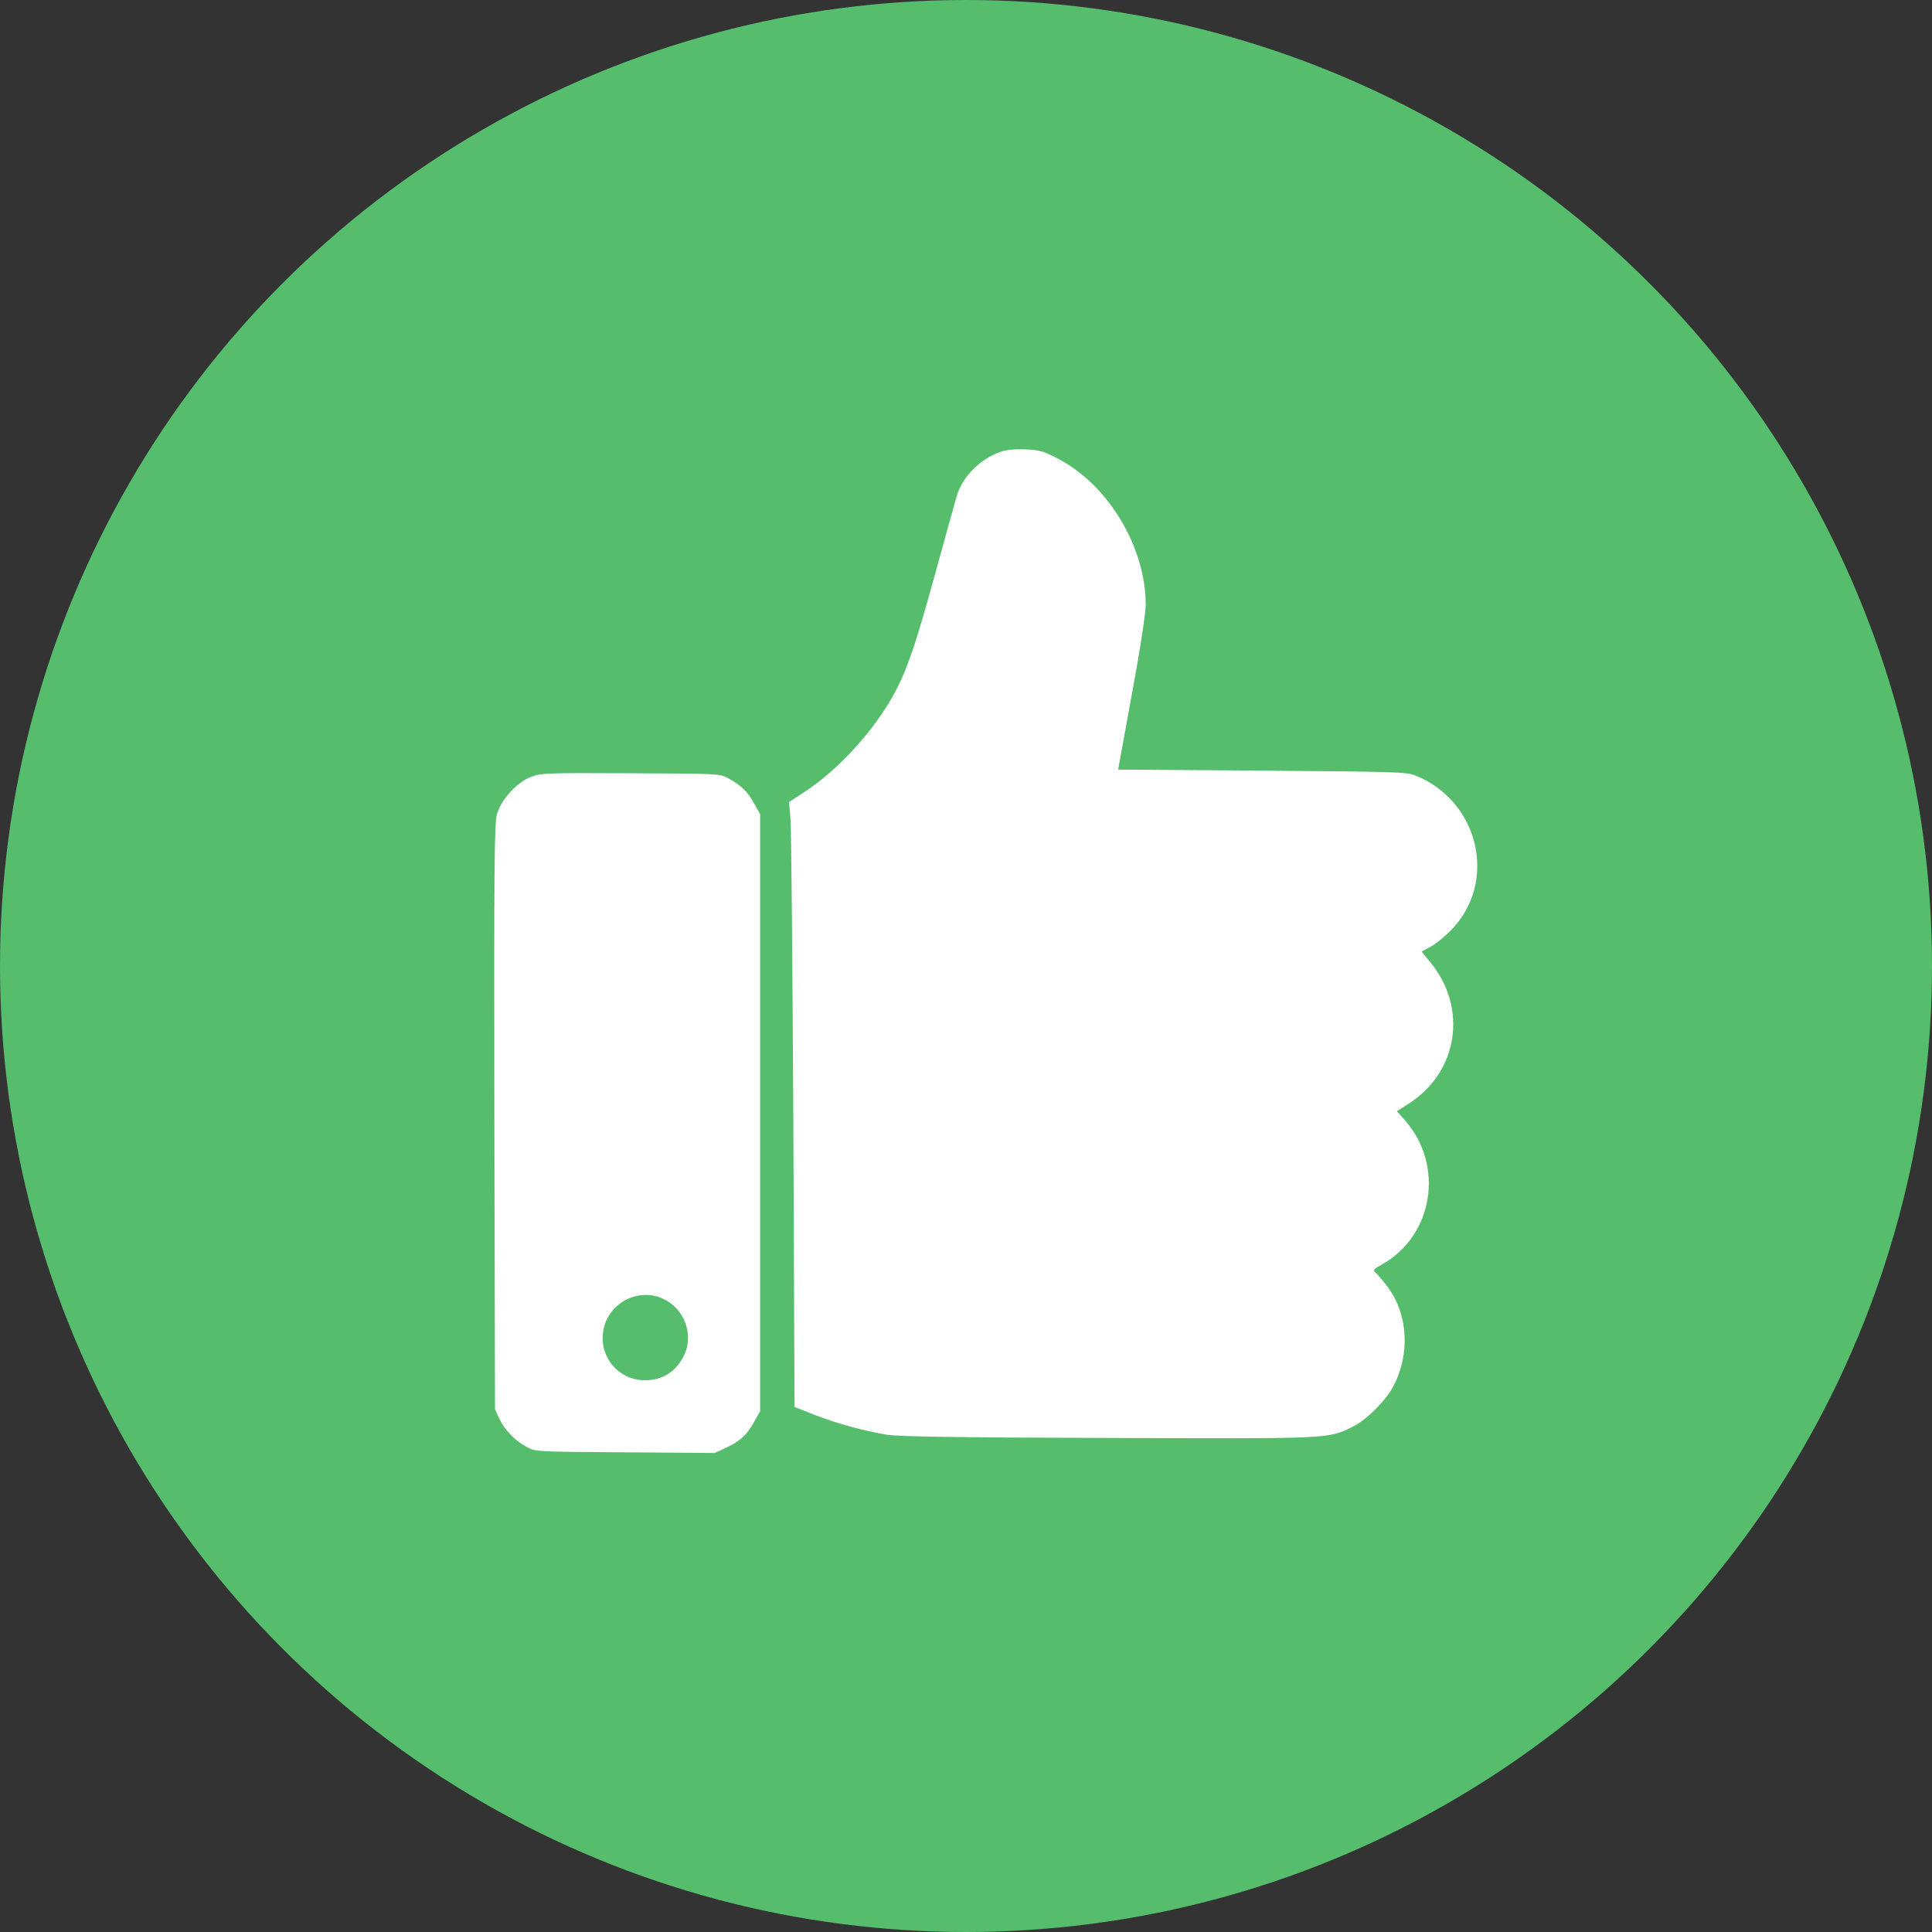
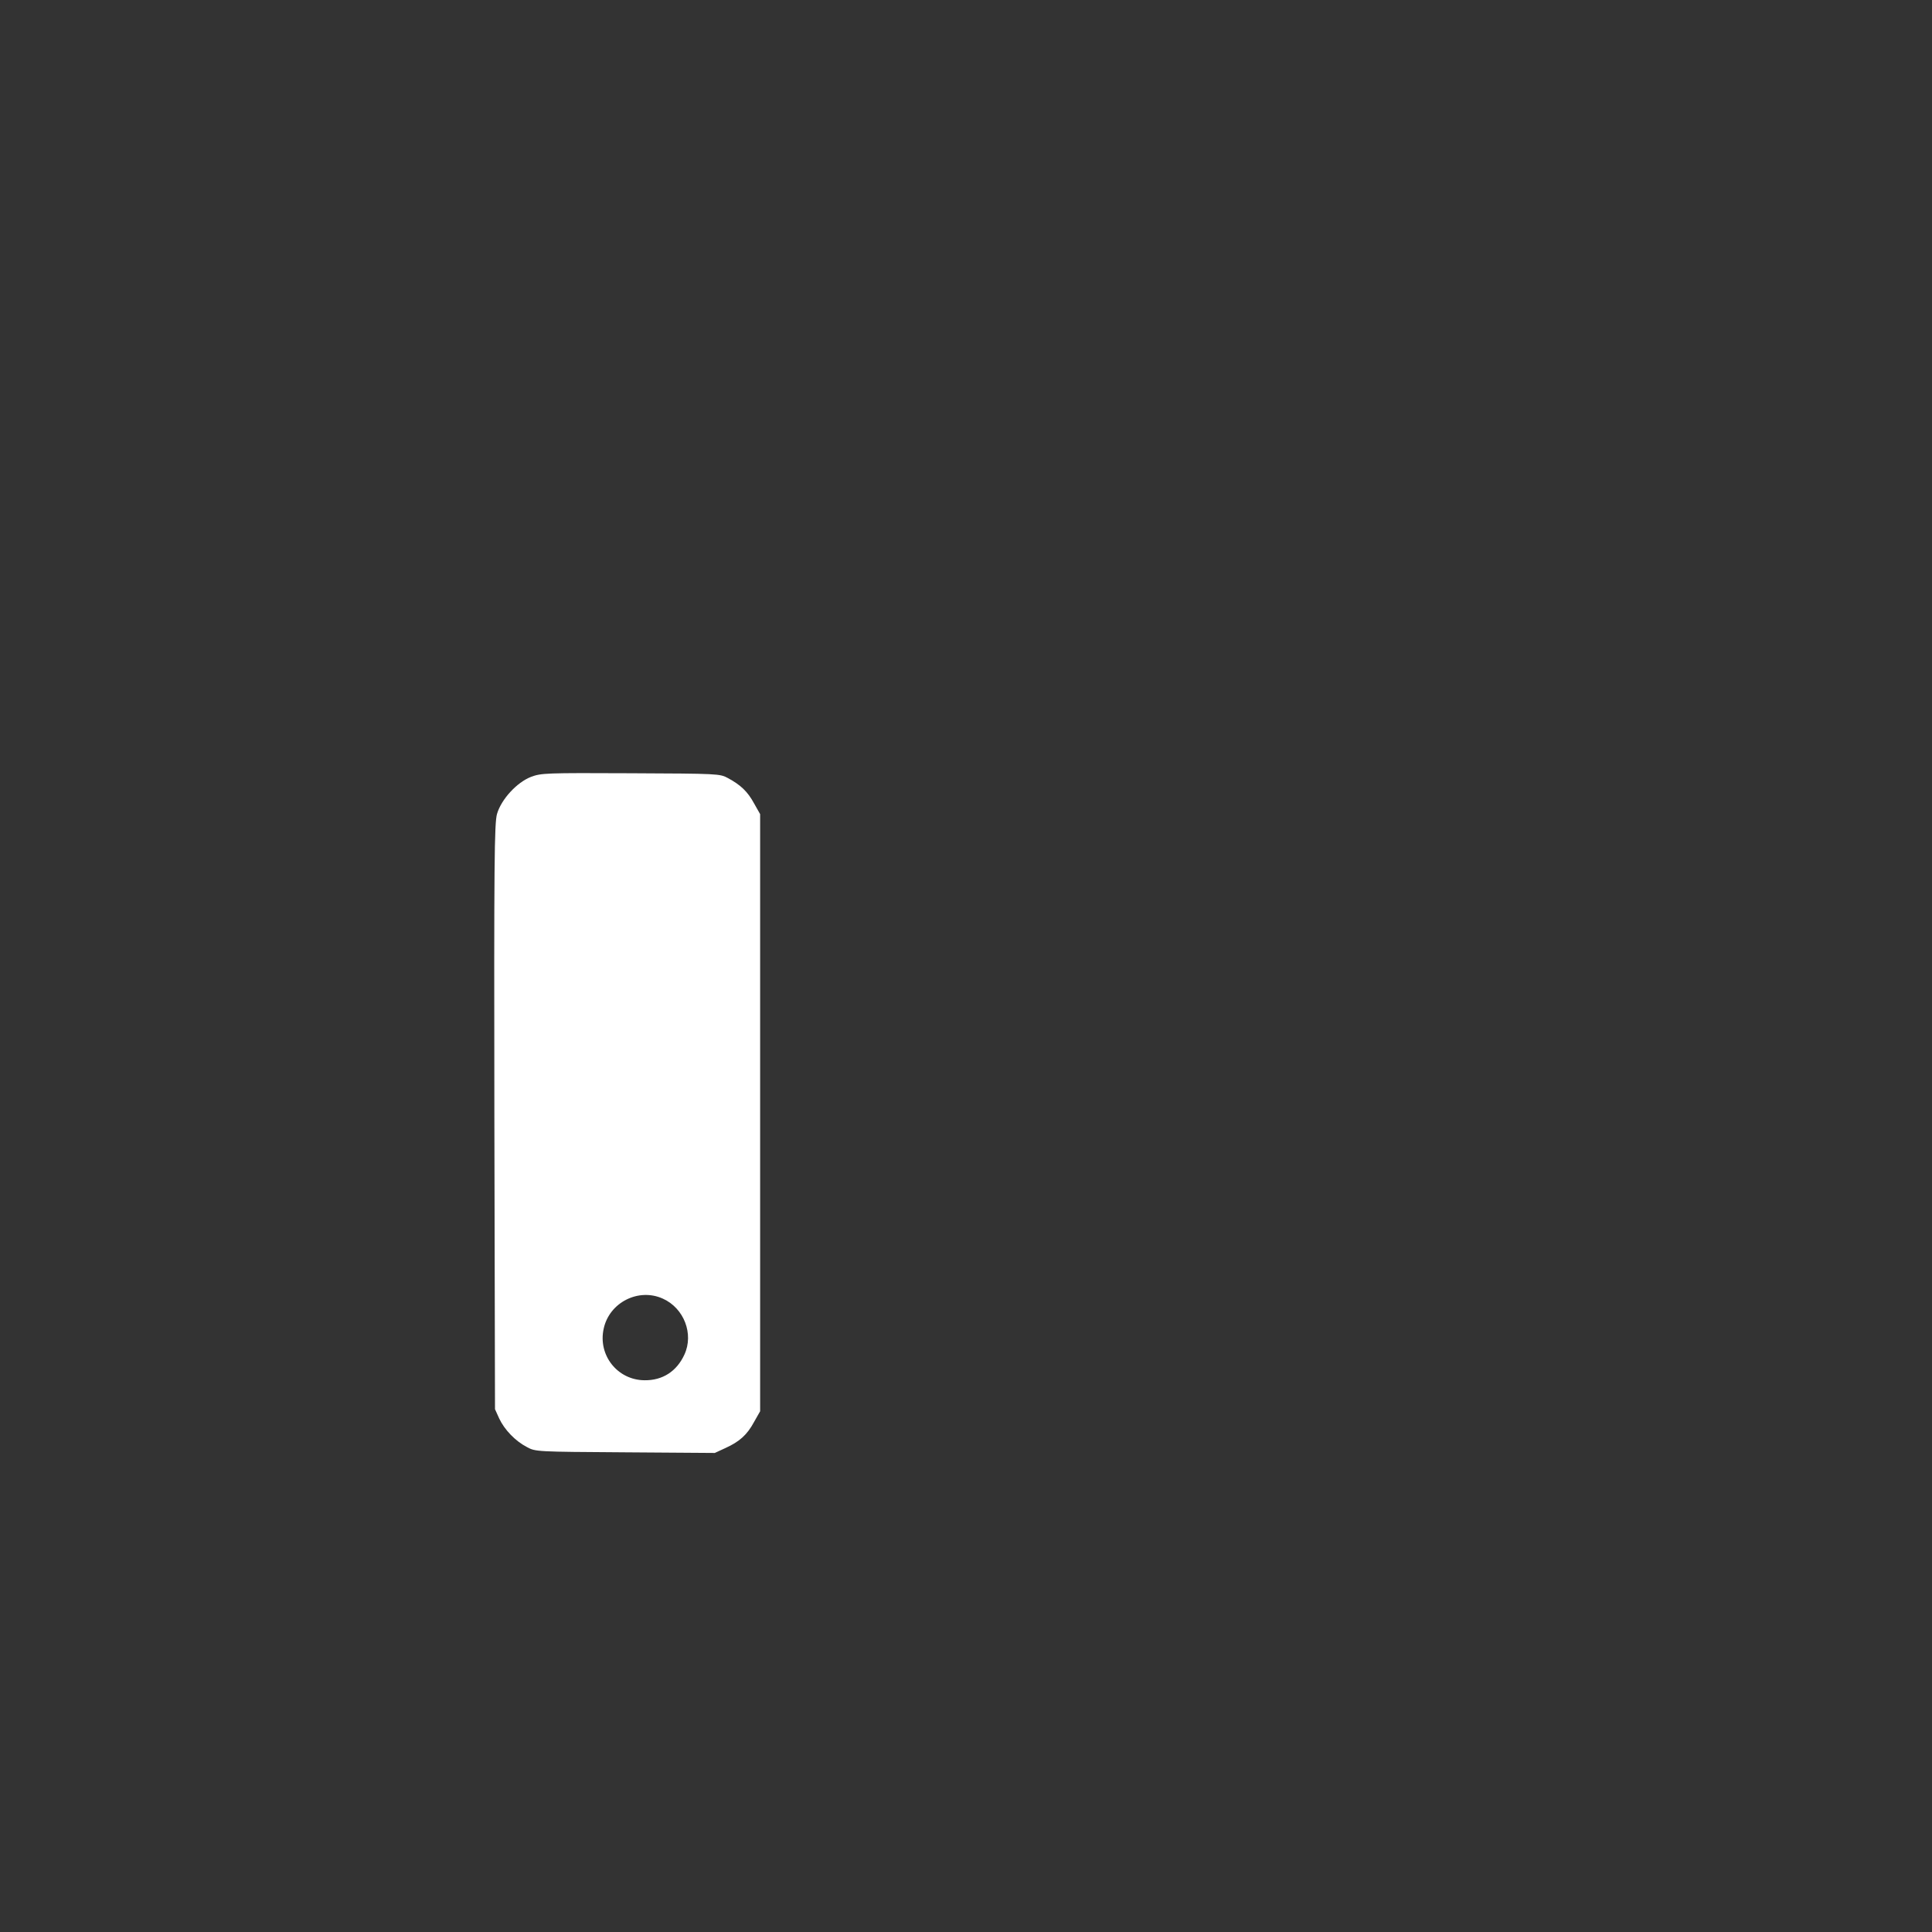
<svg xmlns="http://www.w3.org/2000/svg" width="43" height="43" viewBox="0 0 43 43" fill="none">
  <rect x="0" y="0" width="43" height="43" fill="#333333" stroke="none" />
-   <circle cx="21.5" cy="21.5" r="21.5" fill="#55BD6C" />
-   <path d="M22.256 10.061C21.797 10.227 21.414 10.62 21.292 11.047C21.256 11.169 21.031 11.98 20.792 12.849C20.346 14.471 20.152 15.012 19.828 15.57C19.369 16.354 18.621 17.156 17.927 17.611L17.562 17.85L17.594 18.233C17.612 18.445 17.639 21.472 17.657 24.968L17.684 31.315L18.134 31.491C18.616 31.68 19.202 31.842 19.738 31.932C19.986 31.973 21.238 31.995 24.626 32.004C29.608 32.022 29.55 32.027 30.095 31.761C30.397 31.617 30.838 31.18 31.005 30.864C31.388 30.148 31.343 29.265 30.892 28.653C30.784 28.509 30.662 28.364 30.617 28.328C30.55 28.27 30.563 28.252 30.779 28.13C31.906 27.486 32.145 25.932 31.275 24.941L31.09 24.733L31.383 24.544C32.455 23.837 32.663 22.436 31.843 21.427L31.64 21.179L31.838 21.071C31.946 21.017 32.145 20.855 32.284 20.715C33.347 19.643 32.928 17.827 31.491 17.255C31.307 17.183 31.018 17.174 28.086 17.152L24.887 17.129L25.189 15.462C25.378 14.449 25.495 13.669 25.5 13.471C25.504 12.187 24.675 10.795 23.549 10.21C23.22 10.038 23.144 10.016 22.819 10.002C22.567 9.993 22.396 10.011 22.256 10.061Z" fill="white" />
  <path d="M11.818 17.291C11.503 17.413 11.156 17.791 11.062 18.116C11.003 18.323 10.994 19.143 11.003 24.859L11.017 31.364L11.111 31.572C11.228 31.82 11.467 32.072 11.728 32.207C11.918 32.311 11.94 32.311 13.913 32.324L15.909 32.338L16.143 32.23C16.463 32.085 16.63 31.932 16.783 31.648L16.918 31.41V24.765V18.12L16.783 17.881C16.639 17.616 16.485 17.471 16.202 17.318C16.021 17.219 15.981 17.219 14.035 17.21C12.143 17.201 12.044 17.206 11.818 17.291ZM14.756 28.905C15.224 29.117 15.445 29.689 15.233 30.148C15.062 30.522 14.747 30.725 14.346 30.72C13.742 30.716 13.305 30.162 13.436 29.572C13.562 28.986 14.215 28.657 14.756 28.905Z" fill="white" />
</svg>